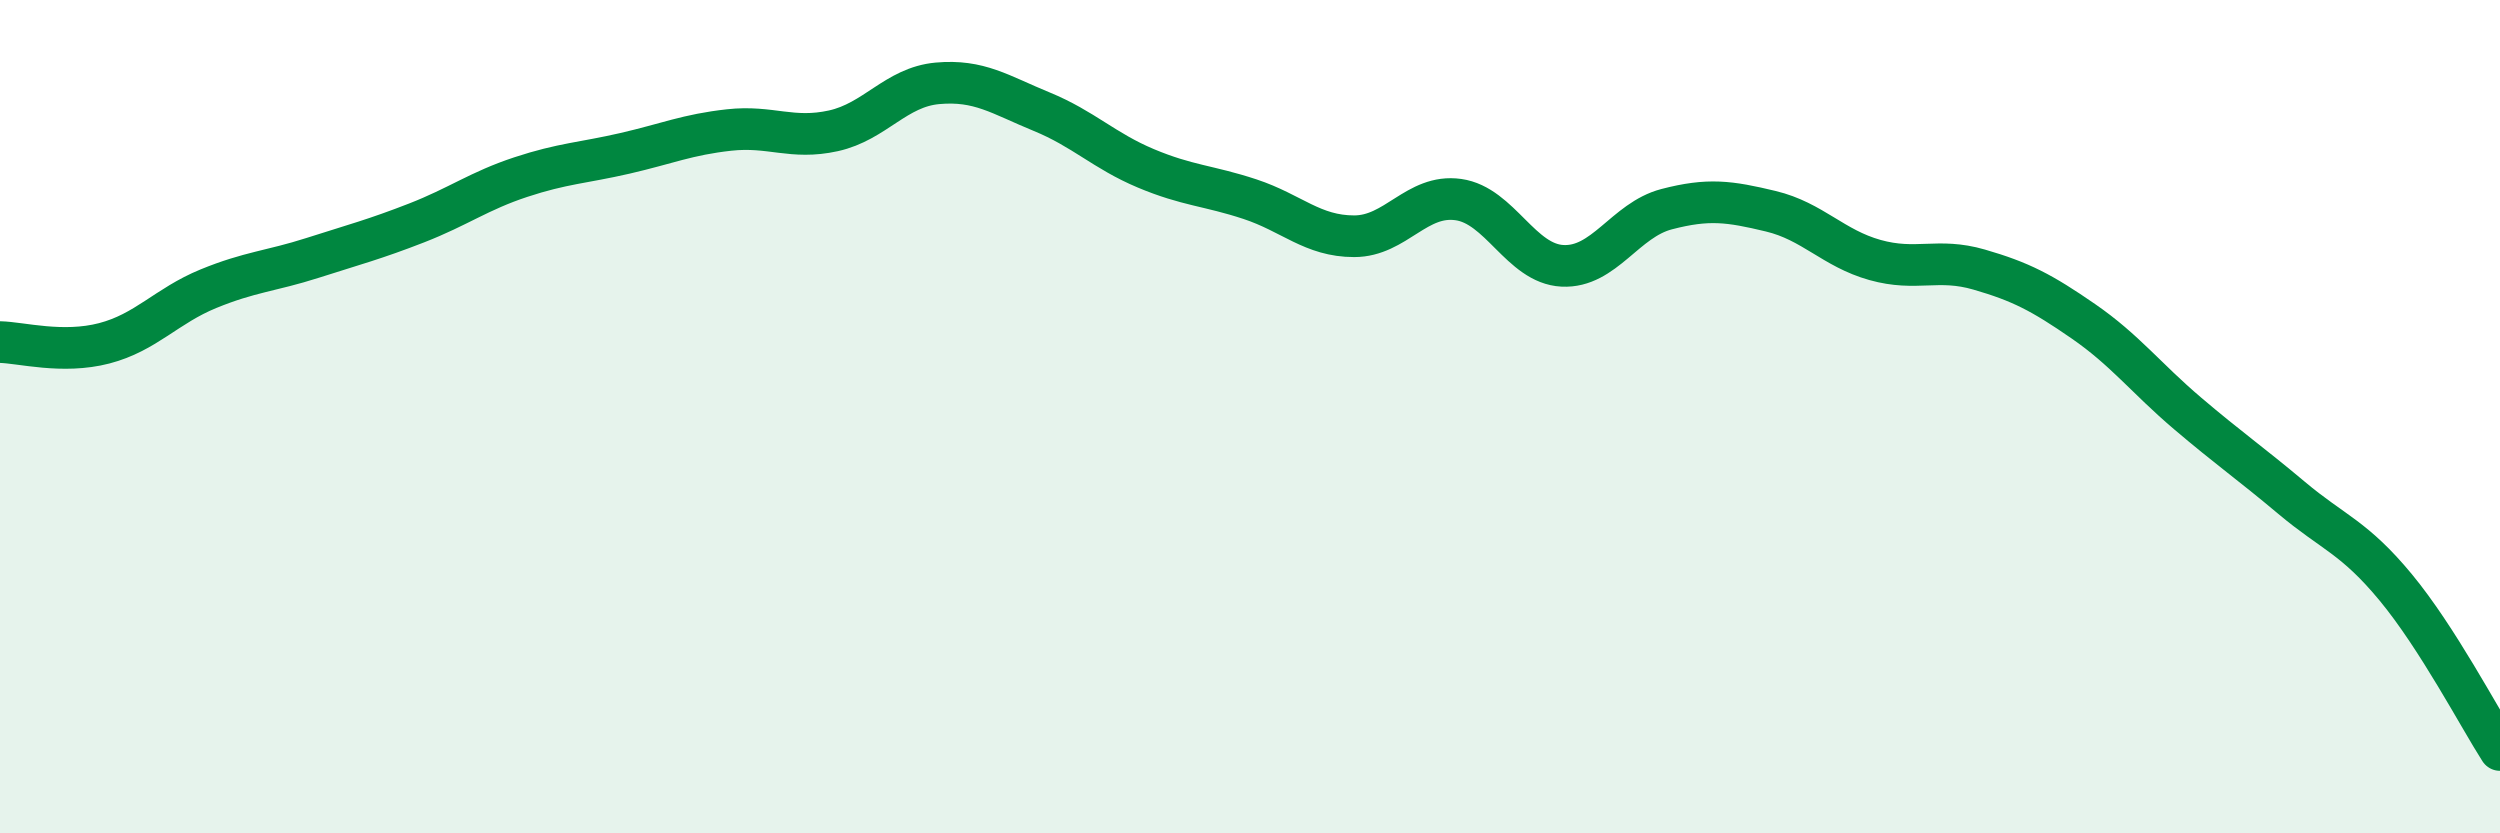
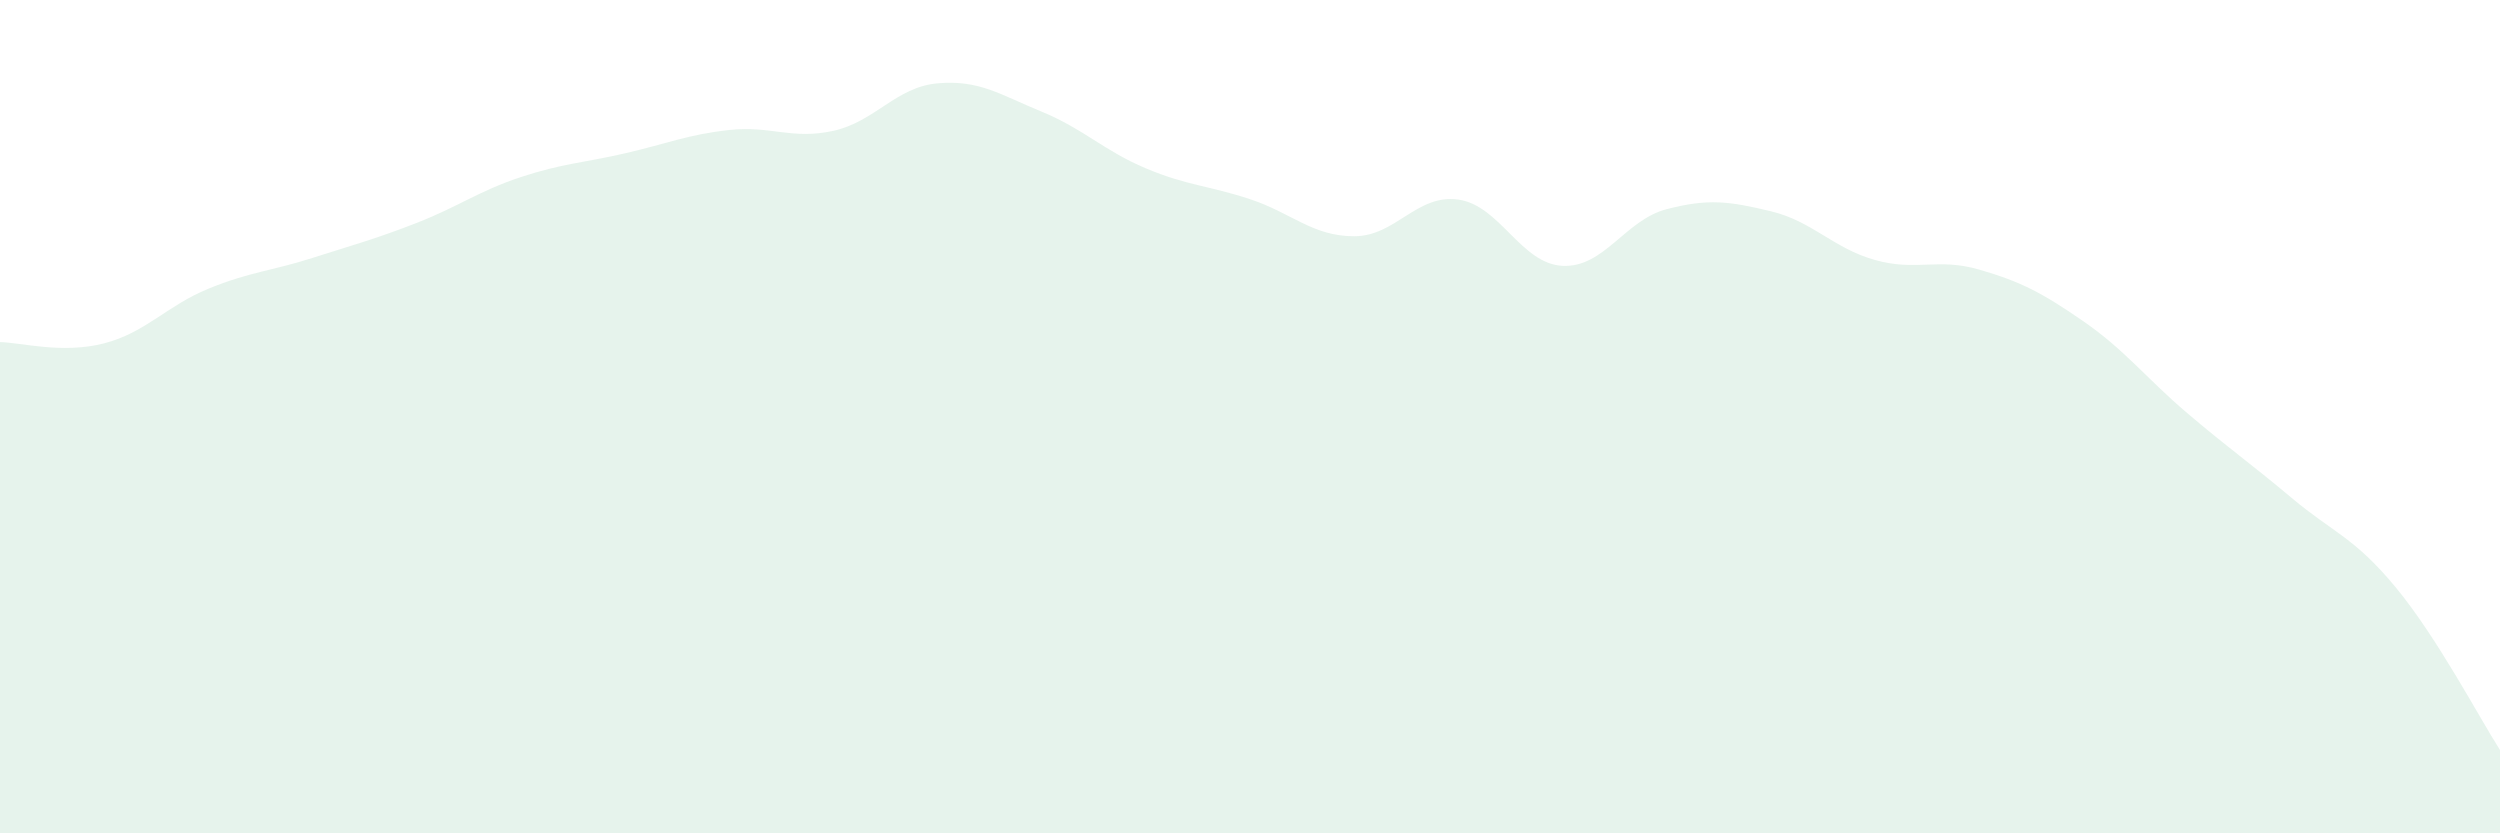
<svg xmlns="http://www.w3.org/2000/svg" width="60" height="20" viewBox="0 0 60 20">
  <path d="M 0,8.21 C 0.5,8.22 1.5,8.5 2.5,8.24 C 3.5,7.98 4,7.34 5,6.93 C 6,6.52 6.5,6.51 7.5,6.19 C 8.5,5.87 9,5.74 10,5.35 C 11,4.96 11.5,4.58 12.5,4.25 C 13.5,3.92 14,3.91 15,3.68 C 16,3.45 16.5,3.23 17.5,3.12 C 18.5,3.01 19,3.36 20,3.14 C 21,2.92 21.5,2.09 22.5,2 C 23.5,1.91 24,2.27 25,2.68 C 26,3.09 26.5,3.62 27.5,4.04 C 28.5,4.46 29,4.45 30,4.78 C 31,5.11 31.5,5.67 32.5,5.67 C 33.5,5.67 34,4.65 35,4.79 C 36,4.93 36.5,6.33 37.5,6.38 C 38.5,6.43 39,5.28 40,5.02 C 41,4.76 41.5,4.83 42.5,5.07 C 43.5,5.31 44,5.96 45,6.24 C 46,6.52 46.5,6.18 47.5,6.47 C 48.5,6.76 49,7.02 50,7.71 C 51,8.4 51.5,9.07 52.5,9.92 C 53.5,10.77 54,11.11 55,11.95 C 56,12.79 56.5,12.89 57.5,14.1 C 58.5,15.31 59.5,17.22 60,18L60 20L0 20Z" fill="#008740" opacity="0.1" stroke-linecap="round" stroke-linejoin="round" />
-   <path d="M 0,8.21 C 0.5,8.22 1.5,8.5 2.5,8.24 C 3.5,7.98 4,7.34 5,6.93 C 6,6.52 6.5,6.51 7.5,6.19 C 8.5,5.87 9,5.74 10,5.35 C 11,4.96 11.5,4.58 12.5,4.25 C 13.5,3.92 14,3.91 15,3.68 C 16,3.45 16.5,3.23 17.5,3.12 C 18.5,3.01 19,3.36 20,3.14 C 21,2.92 21.5,2.09 22.5,2 C 23.5,1.91 24,2.27 25,2.68 C 26,3.09 26.5,3.62 27.5,4.04 C 28.5,4.46 29,4.45 30,4.78 C 31,5.11 31.5,5.67 32.5,5.67 C 33.5,5.67 34,4.65 35,4.79 C 36,4.93 36.5,6.33 37.5,6.38 C 38.5,6.43 39,5.28 40,5.02 C 41,4.76 41.5,4.83 42.5,5.07 C 43.5,5.31 44,5.96 45,6.24 C 46,6.52 46.5,6.18 47.5,6.47 C 48.5,6.76 49,7.02 50,7.71 C 51,8.4 51.5,9.07 52.5,9.92 C 53.5,10.77 54,11.11 55,11.95 C 56,12.79 56.5,12.89 57.5,14.1 C 58.5,15.31 59.5,17.22 60,18" stroke="#008740" stroke-width="1" fill="none" stroke-linecap="round" stroke-linejoin="round" />
</svg>